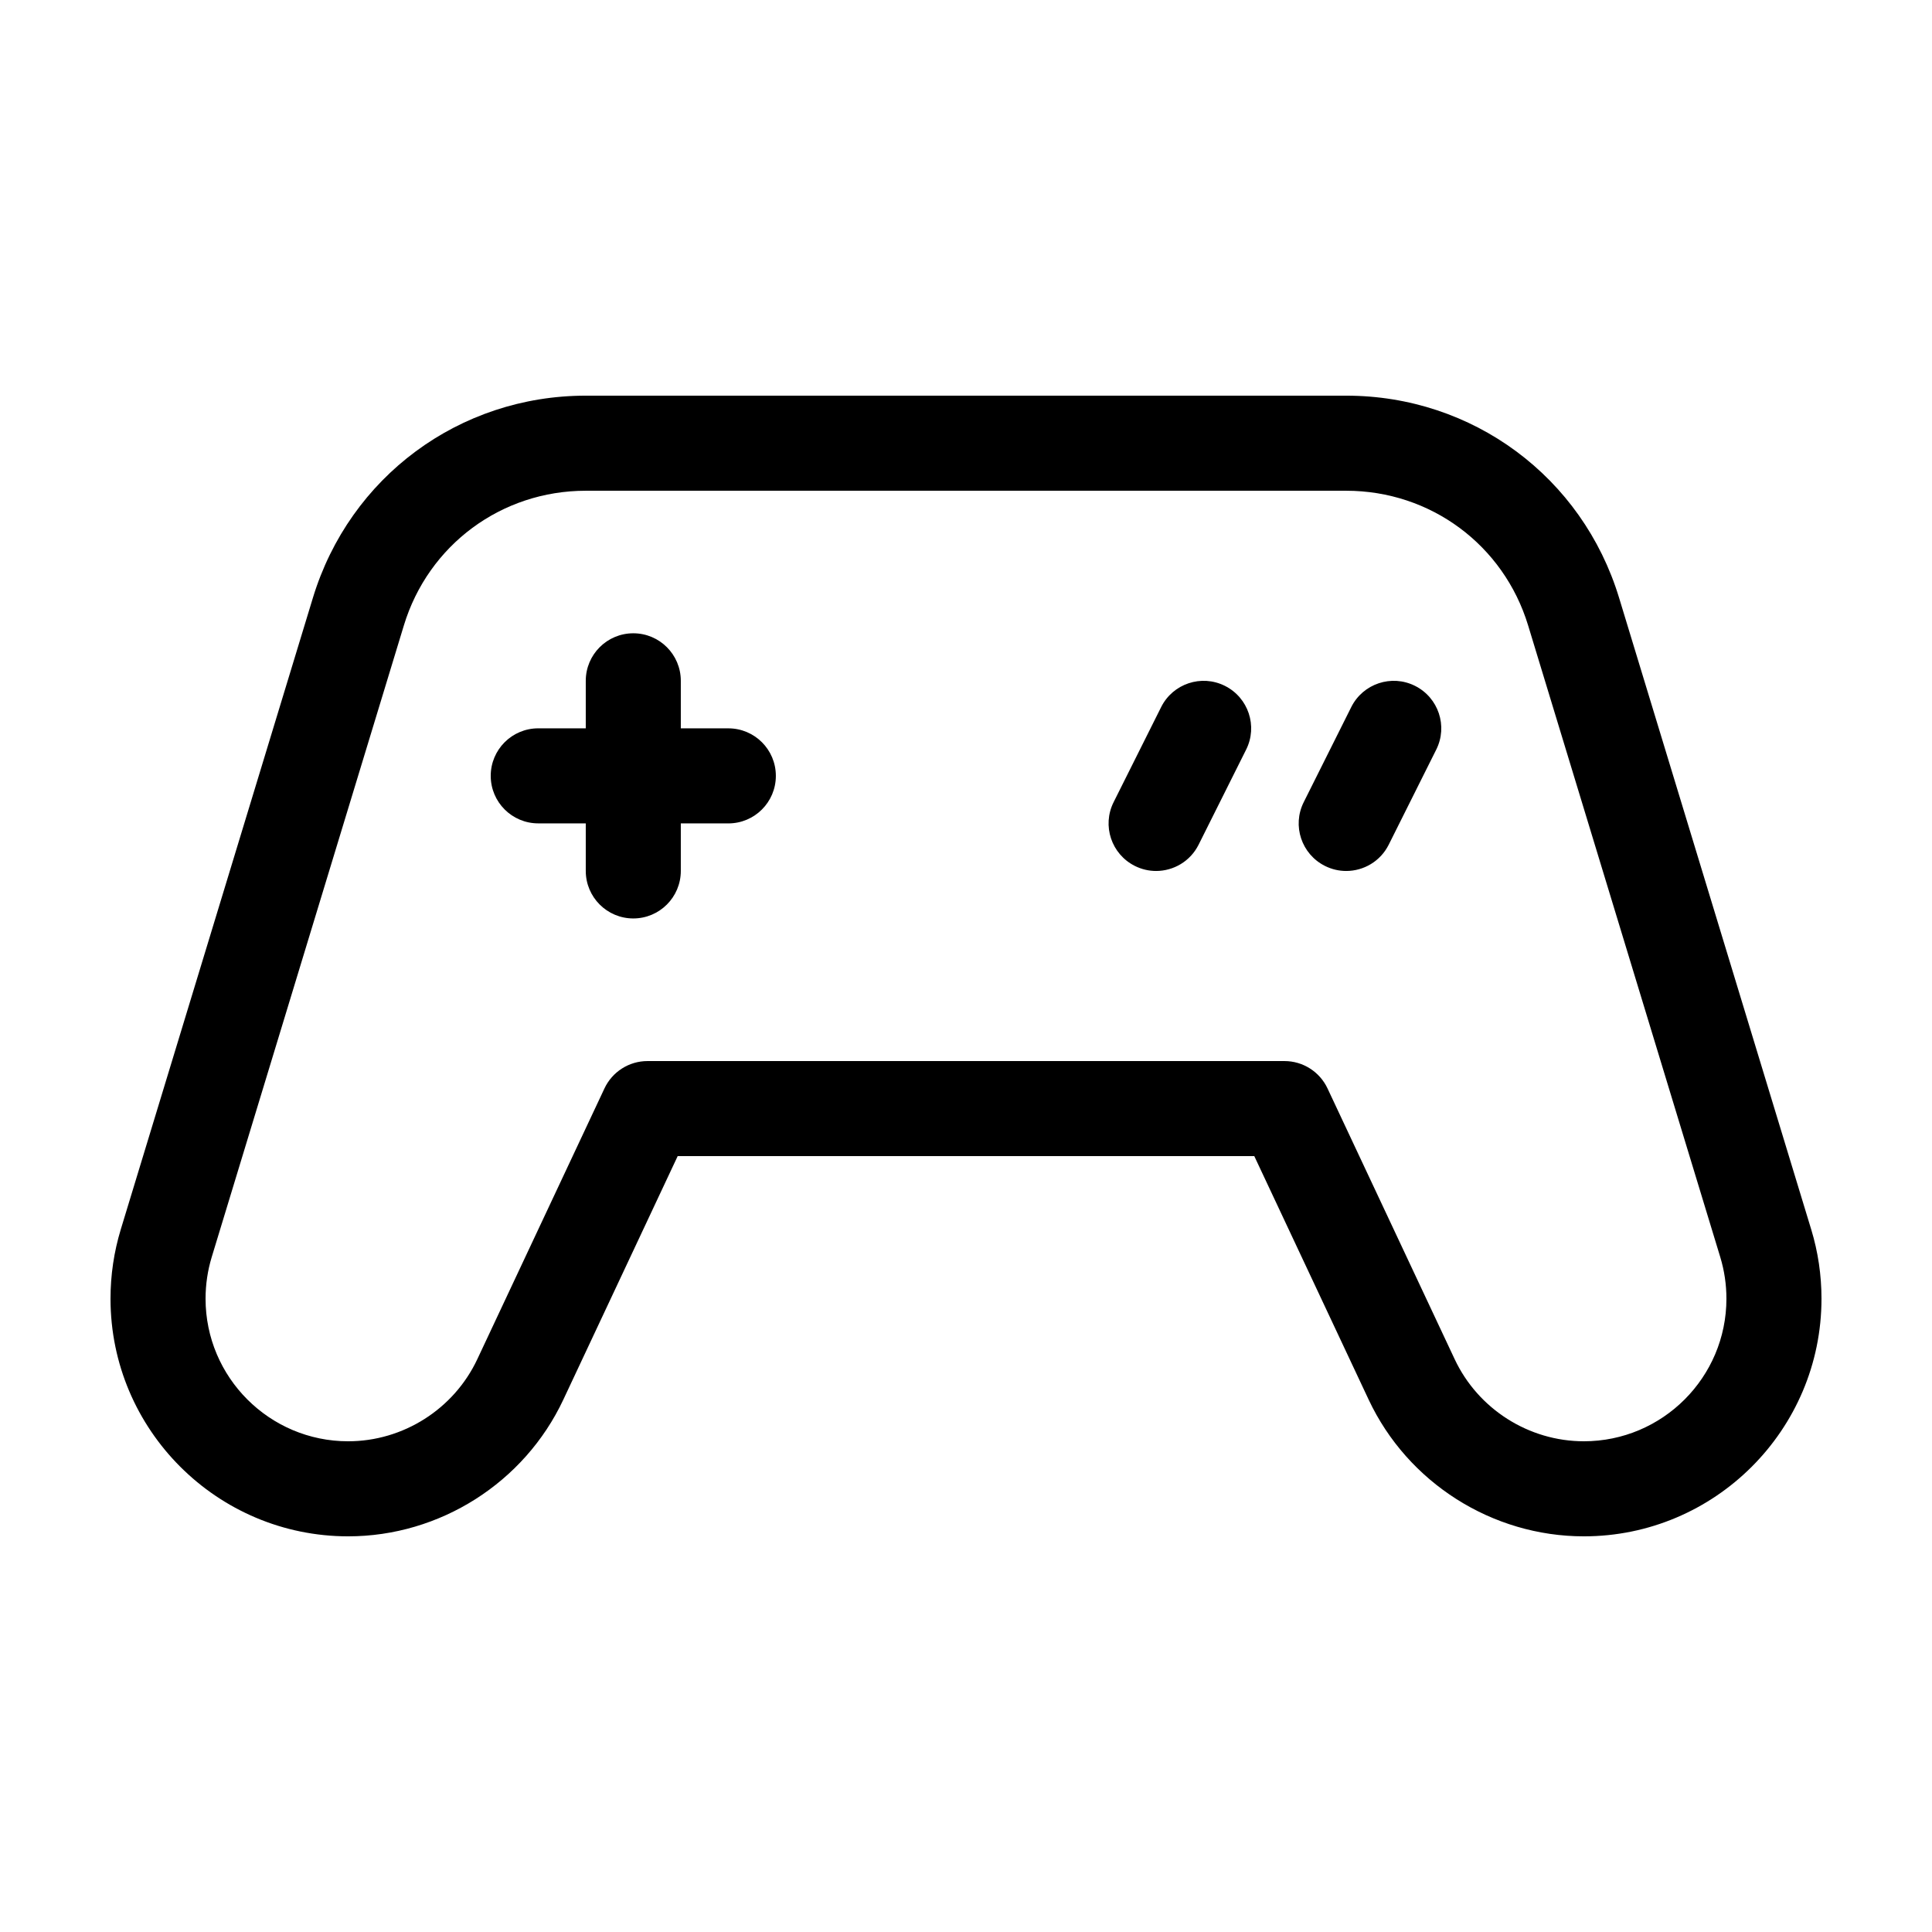
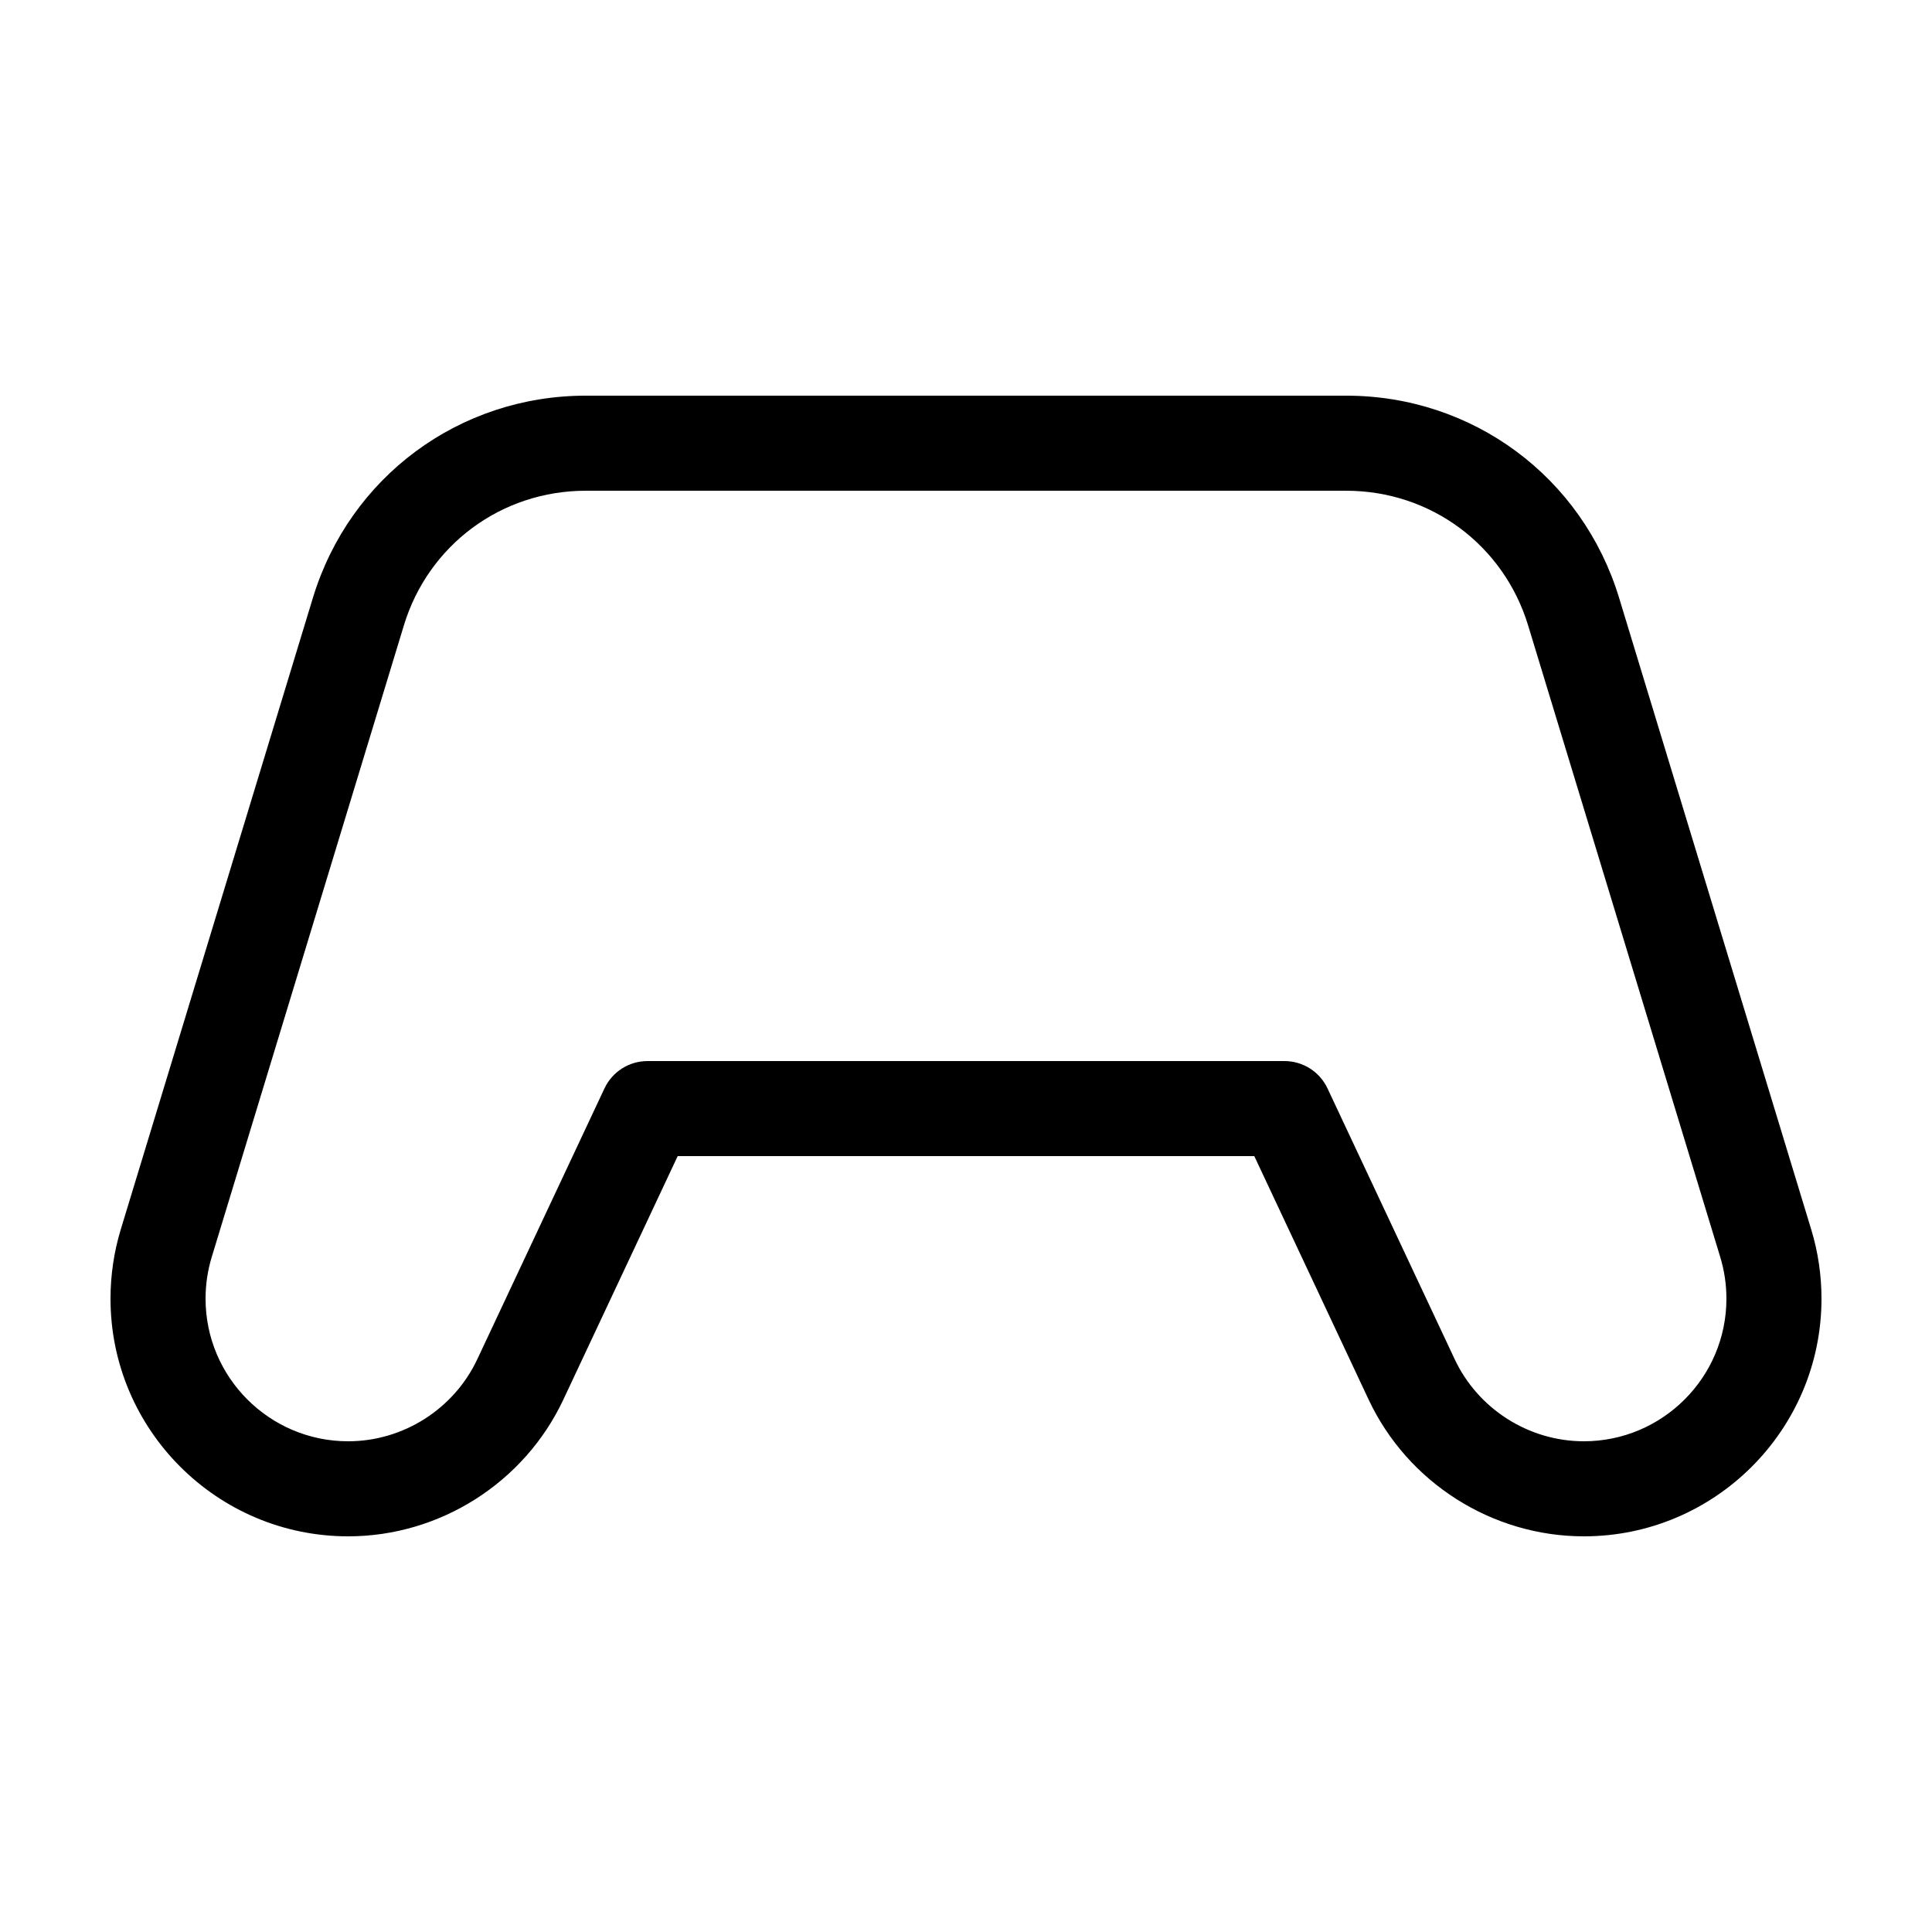
<svg xmlns="http://www.w3.org/2000/svg" fill="#000000" width="800px" height="800px" version="1.1" viewBox="144 144 512 512">
  <g>
    <path d="m623.99 469.82-50.922-167.41c-9.746-32.035-38.801-53.555-72.309-53.555h-201.52c-33.508 0-62.562 21.52-72.312 53.555l-50.926 167.41c-1.801 5.934-2.715 12.105-2.715 18.348 0 34.73 28.246 62.977 62.977 62.977 24.309 0 46.691-14.219 57.027-36.23l30.301-64.531h152.81l30.305 64.531c10.34 22.016 32.727 36.23 57.035 36.23 34.727 0 62.973-28.246 62.973-62.977 0-6.242-0.914-12.414-2.719-18.348zm-60.254 56.133c-14.59 0-28.023-8.535-34.23-21.746l-33.703-71.773c-2.078-4.414-6.516-7.242-11.402-7.242h-168.81c-4.883 0-9.324 2.828-11.402 7.246l-33.703 71.773c-6.207 13.211-19.637 21.742-34.227 21.742-20.836 0-37.785-16.949-37.785-37.785 0-3.758 0.551-7.461 1.629-11.02l50.926-167.41c6.488-21.34 25.863-35.688 48.207-35.688h201.52c22.344 0 41.715 14.348 48.211 35.695l50.922 167.41c1.078 3.551 1.629 7.254 1.629 11.012 0 20.84-16.949 37.785-37.785 37.785z" />
-     <path d="m337.02 337.02h-12.598v-12.598c0-6.957-5.637-12.594-12.594-12.594s-12.594 5.637-12.594 12.594v12.594h-12.594c-6.957 0-12.594 5.637-12.594 12.594s5.637 12.594 12.594 12.594l12.594 0.004v12.598c0 6.957 5.637 12.594 12.594 12.594s12.594-5.637 12.594-12.594v-12.594h12.594c6.957 0 12.594-5.637 12.594-12.594 0.004-6.961-5.633-12.598-12.59-12.598z" />
-     <path d="m518.99 325.76c-6.219-3.117-13.789-0.59-16.898 5.633l-12.594 25.191c-3.113 6.223-0.59 13.785 5.633 16.898 1.809 0.906 3.727 1.336 5.621 1.336 4.621 0 9.07-2.555 11.273-6.969l12.594-25.191c3.117-6.223 0.594-13.785-5.629-16.898z" />
-     <path d="m468.61 325.76c-6.227-3.117-13.789-0.59-16.898 5.633l-12.594 25.191c-3.113 6.223-0.59 13.785 5.633 16.898 1.809 0.906 3.727 1.336 5.621 1.336 4.621 0 9.07-2.555 11.273-6.969l12.594-25.191c3.117-6.223 0.594-13.785-5.629-16.898z" />
  </g>
</svg>